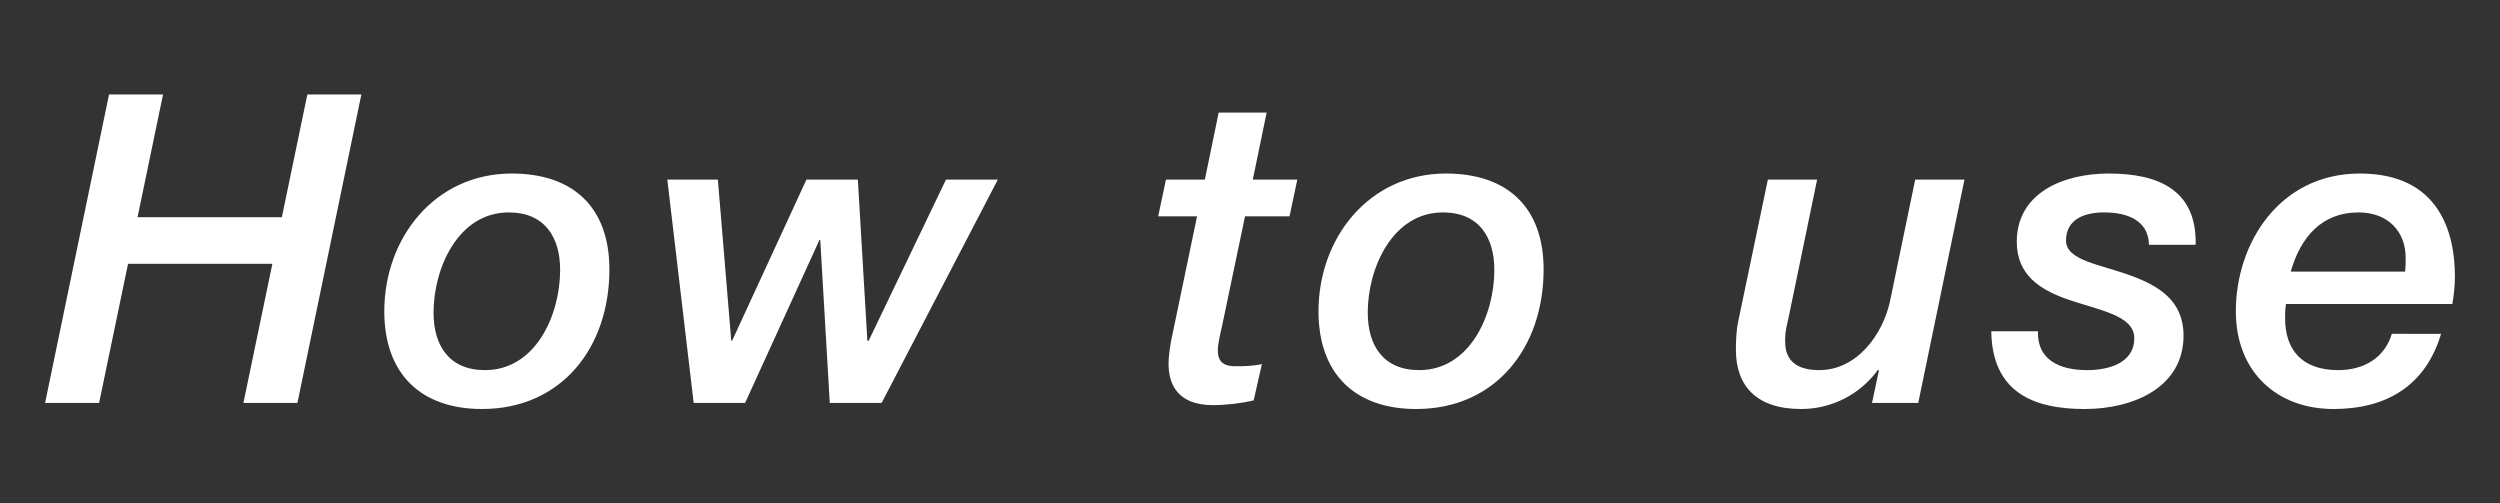
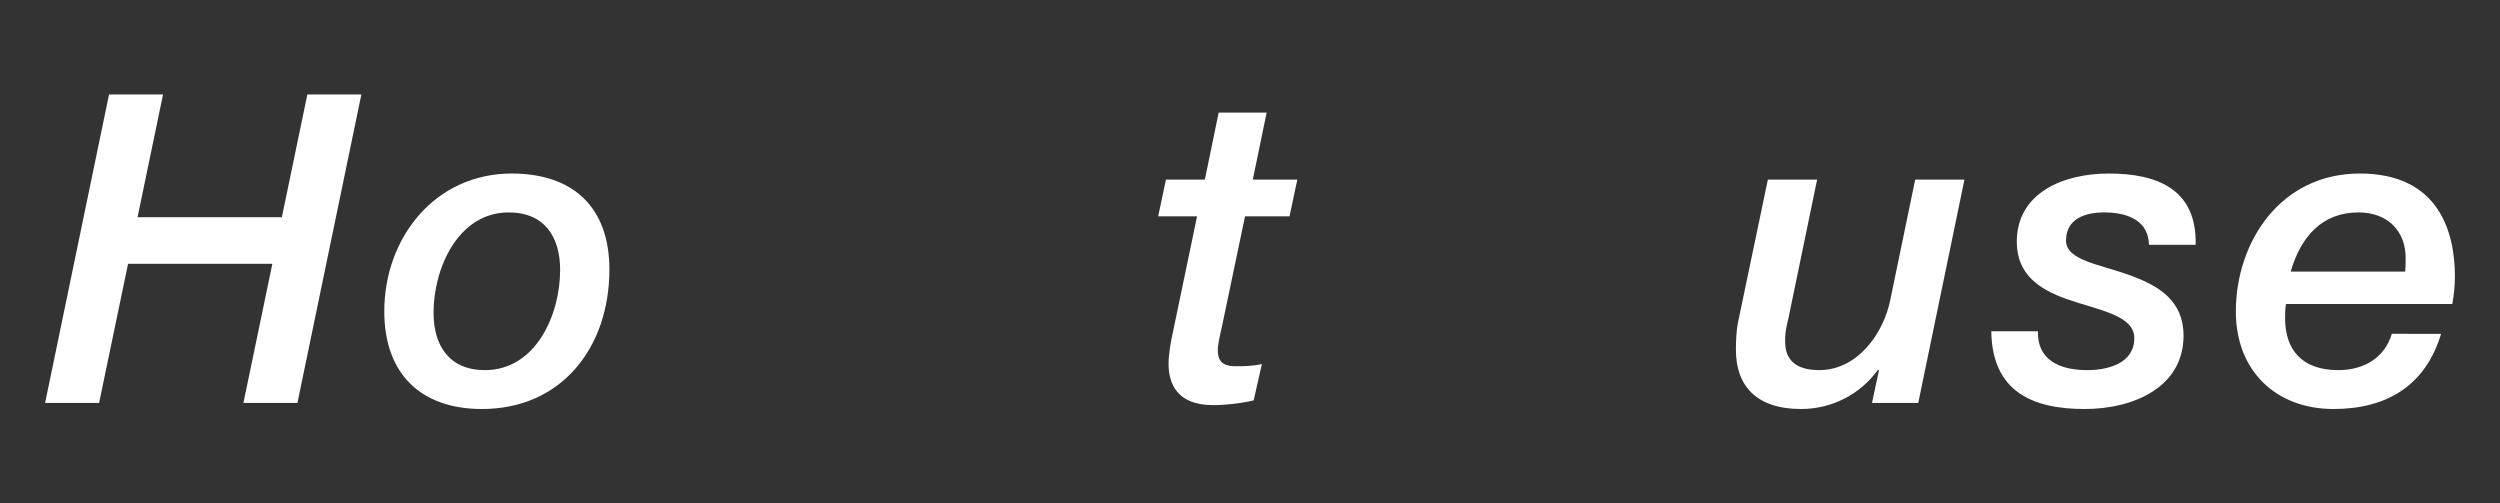
<svg xmlns="http://www.w3.org/2000/svg" version="1.1" id="レイヤー_1" x="0px" y="0px" viewBox="0 0 327.728 66" style="enable-background:new 0 0 327.728 66;" xml:space="preserve">
  <rect x="0" y="0" width="327.728" height="66" fill="#333333" stroke="none" />
  <style type="text/css">
	.st0{enable-background:new    ;}
	.st1{fill:#FFFFFF;}
</style>
  <g class="st0">
    <path class="st1" d="M14.294,12.383h7.08l-3.342,16.086h18.918l3.342-16.086h7.08   l-8.383,40.441h-7.08l3.795-18.238H16.786l-3.795,18.238H5.911L14.294,12.383z" />
    <path class="st1" d="M50.377,40.816c0-9.629,6.627-18.068,16.709-18.068   c8.043,0,12.801,4.418,12.801,12.574c0,10.252-6.287,18.295-16.709,18.295   C55.135,53.617,50.377,48.973,50.377,40.816z M56.834,40.986   c0,4.305,2.039,7.533,6.74,7.533c6.627,0,9.855-7.193,9.855-13.14   c0-4.305-2.039-7.533-6.74-7.533C60.062,27.846,56.834,35.153,56.834,40.986z" />
-     <path class="st1" d="M87.479,23.541h6.627l1.756,21.127h0.113l9.742-21.127h6.74   l1.246,21.127h0.17l10.139-21.127h6.797l-15.236,29.283h-6.797l-1.246-21.354   h-0.113l-9.742,21.354h-6.74L87.479,23.541z" />
    <path class="st1" d="M159.758,14.762h6.287l-1.812,8.779h5.834l-1.02,4.814h-5.834   l-3.002,14.331c-0.283,1.245-0.566,2.492-0.566,3.172   c0,1.246,0.396,2.152,2.322,2.152c0.963,0,2.209,0,3.455-0.283l-1.076,4.758   c-1.643,0.396-3.682,0.623-5.324,0.623c-4.645,0-5.834-2.719-5.834-5.438   c0-1.132,0.283-2.775,0.396-3.285l3.342-16.03h-5.098l1.02-4.814h5.098   L159.758,14.762z" />
-     <path class="st1" d="M172.843,40.816c0-9.629,6.627-18.068,16.709-18.068   c8.043,0,12.801,4.418,12.801,12.574c0,10.252-6.287,18.295-16.709,18.295   C177.601,53.617,172.843,48.973,172.843,40.816z M179.3,40.986   c0,4.305,2.039,7.533,6.74,7.533c6.627,0,9.855-7.193,9.855-13.14   c0-4.305-2.039-7.533-6.74-7.533C182.529,27.846,179.3,35.153,179.3,40.986z" />
    <path class="st1" d="M251.464,52.824h-6.061l0.906-4.248l-0.113-0.114   c-2.322,3.229-6.061,5.155-10.082,5.155c-5.891,0-8.552-3.058-8.552-7.76   c0-1.076,0.057-2.606,0.283-3.625l3.908-18.692h6.457l-3.738,18.069   c-0.227,0.962-0.453,1.925-0.453,2.718c0,0.963-0.283,4.192,4.475,4.192   c4.984,0,8.383-4.757,9.289-9.119l3.285-15.859h6.457L251.464,52.824z" />
    <path class="st1" d="M281.712,32.094c-0.056-2.945-2.436-4.248-5.891-4.248   c-2.492,0-4.984,0.85-4.984,3.682c0,2.662,4.531,3.115,8.609,4.644   c3.512,1.302,6.797,3.229,6.797,7.817c0,6.797-6.57,9.629-12.97,9.629   c-6.74,0-12.121-2.209-12.234-10.195h6.117c-0.113,3.682,2.719,5.098,6.457,5.098   c2.663,0,6.175-0.85,6.175-4.192c0-3.058-4.815-3.681-8.95-5.154   c-3.455-1.246-6.457-3.172-6.457-7.477c0-6.4,6.061-8.949,12.064-8.949   c6.344,0,11.555,2.039,11.385,9.345H281.712z" />
    <path class="st1" d="M320.004,43.762c-2.038,6.797-7.136,9.855-14.104,9.855   c-7.419,0-12.8-4.871-12.8-12.801c0-9.005,5.777-18.068,16.256-18.068   c10.422,0,12.461,7.76,12.461,13.481c0,1.416-0.17,2.662-0.34,3.625h-21.806   c-0.113,0.68-0.113,1.302-0.113,1.869c0,4.021,2.095,6.797,6.967,6.797   c3.455,0,6.117-1.699,7.023-4.757H320.004z M315.303,35.605   c0.057-0.68,0.057-1.245,0.057-1.812c0-3.456-2.323-5.948-6.174-5.948   c-4.814,0-7.59,3.229-8.893,7.76H315.303z" />
  </g>
</svg>